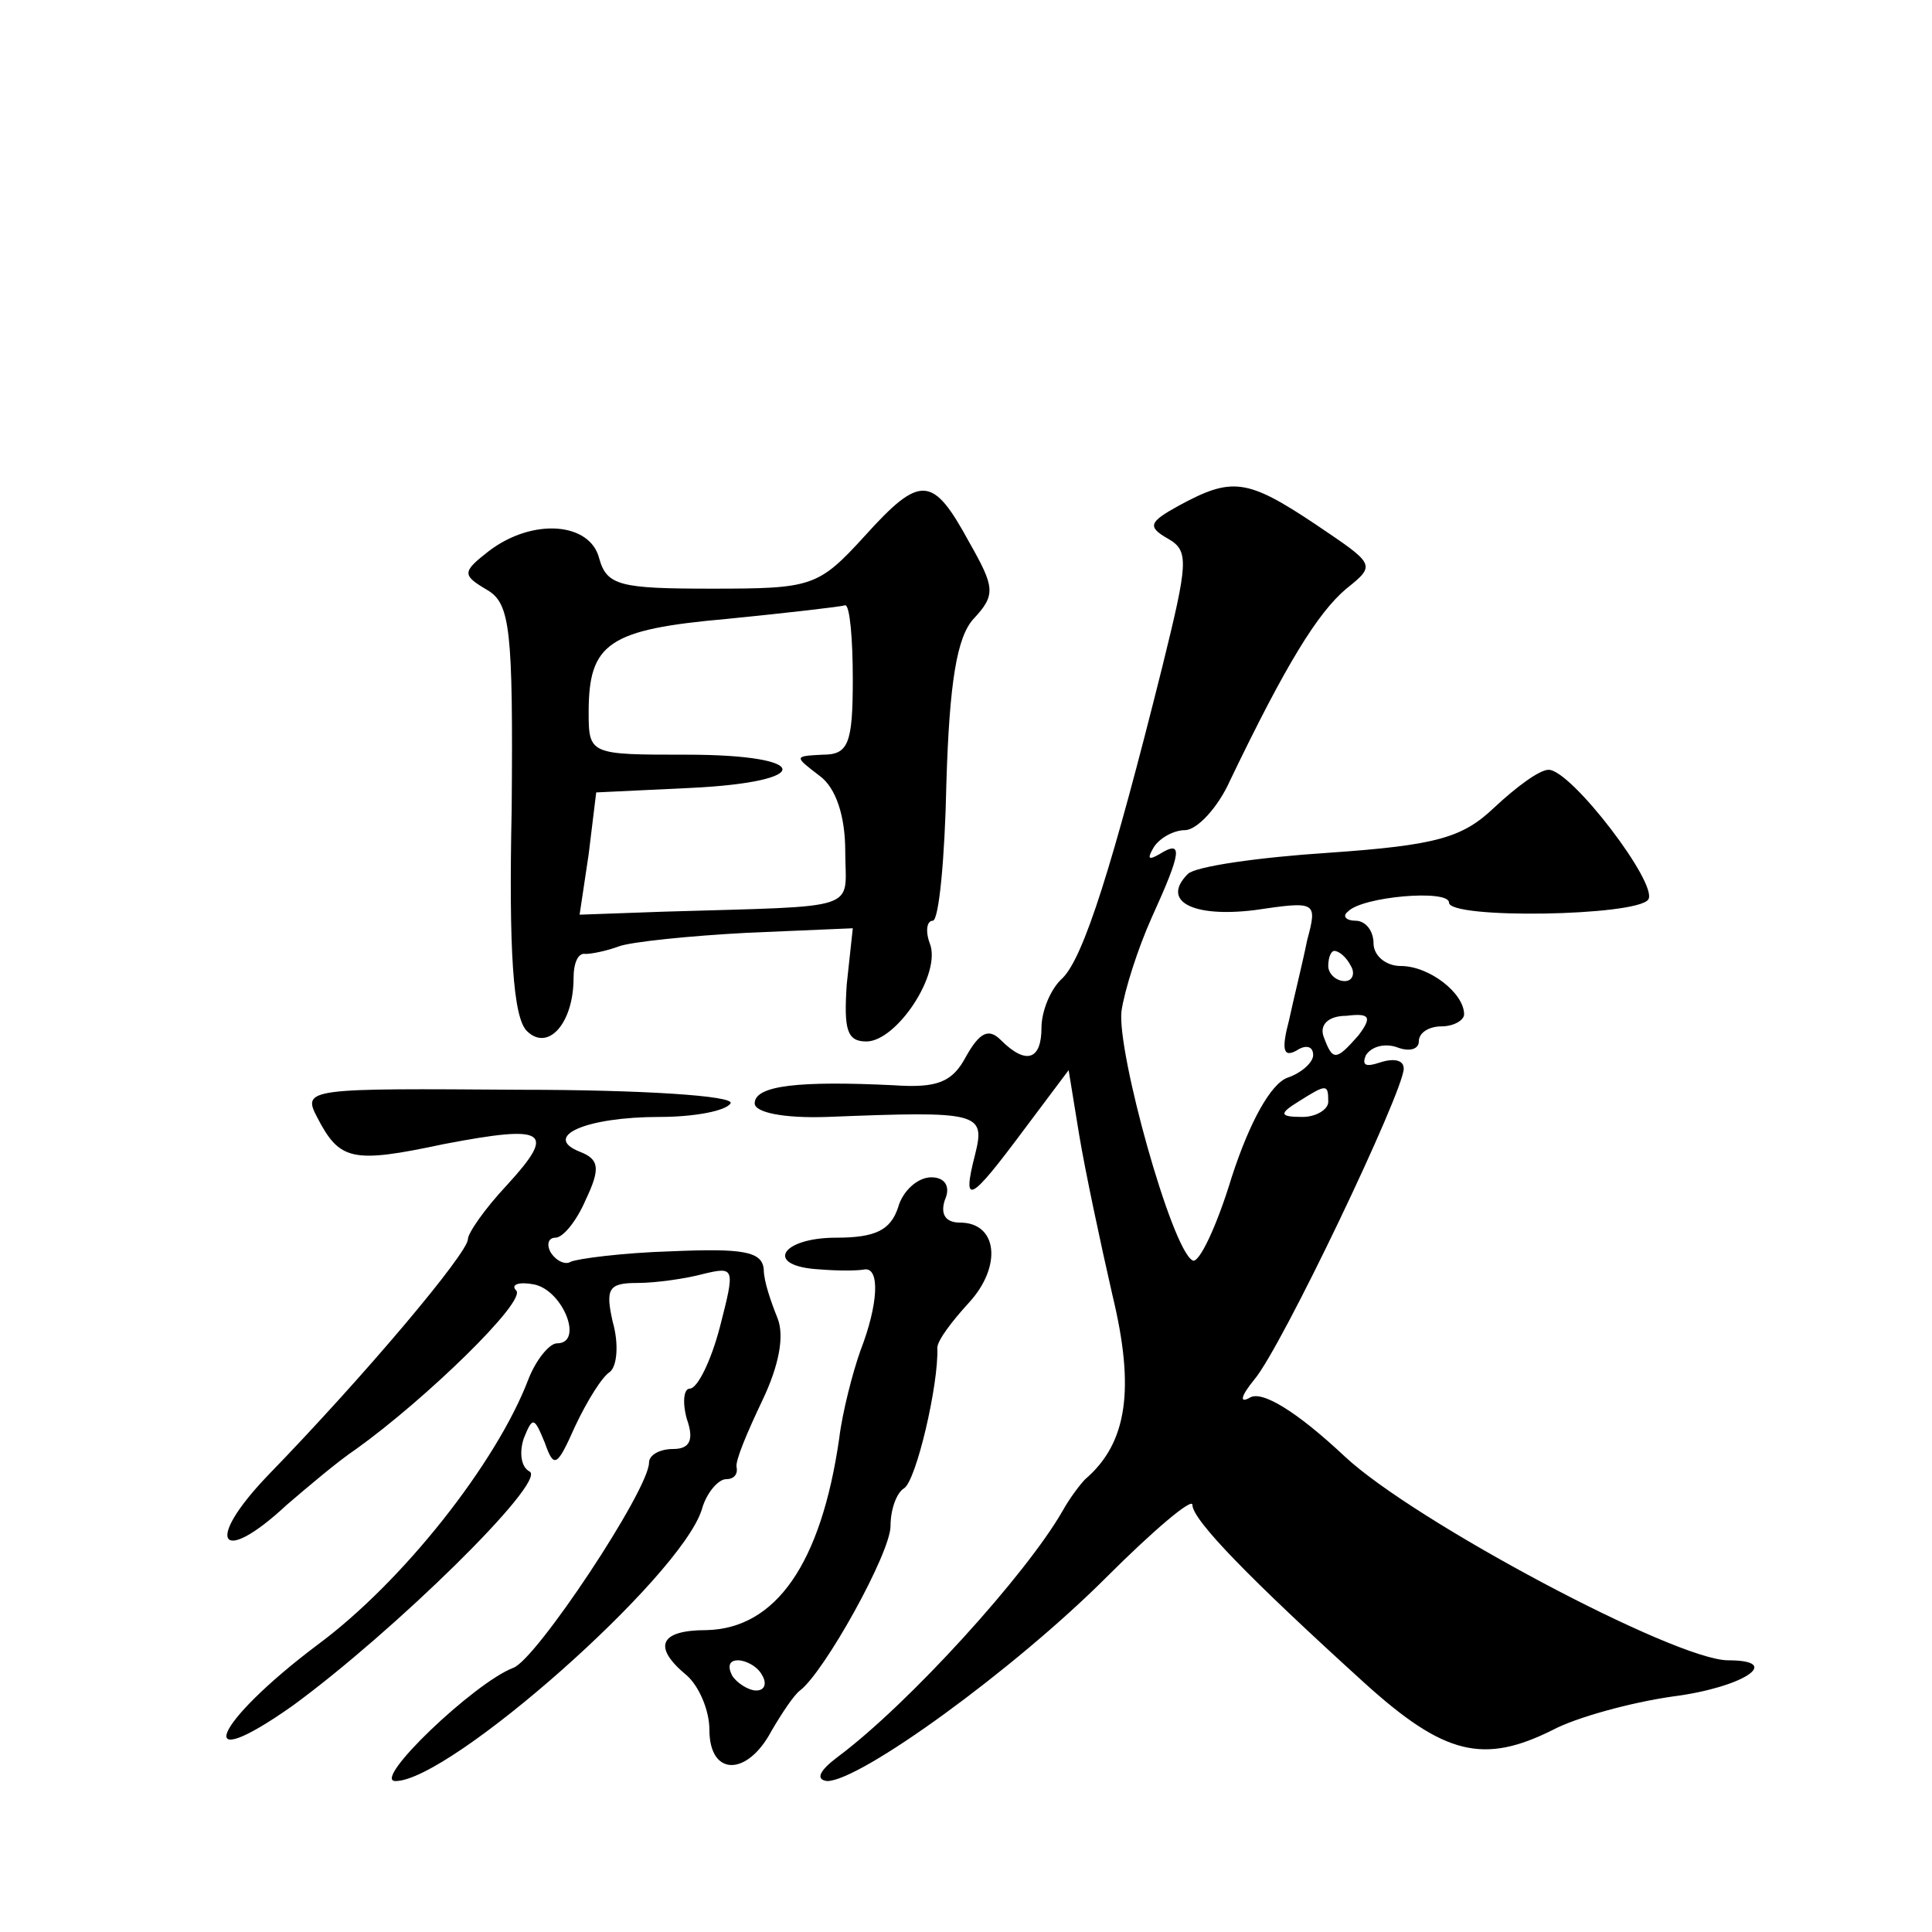
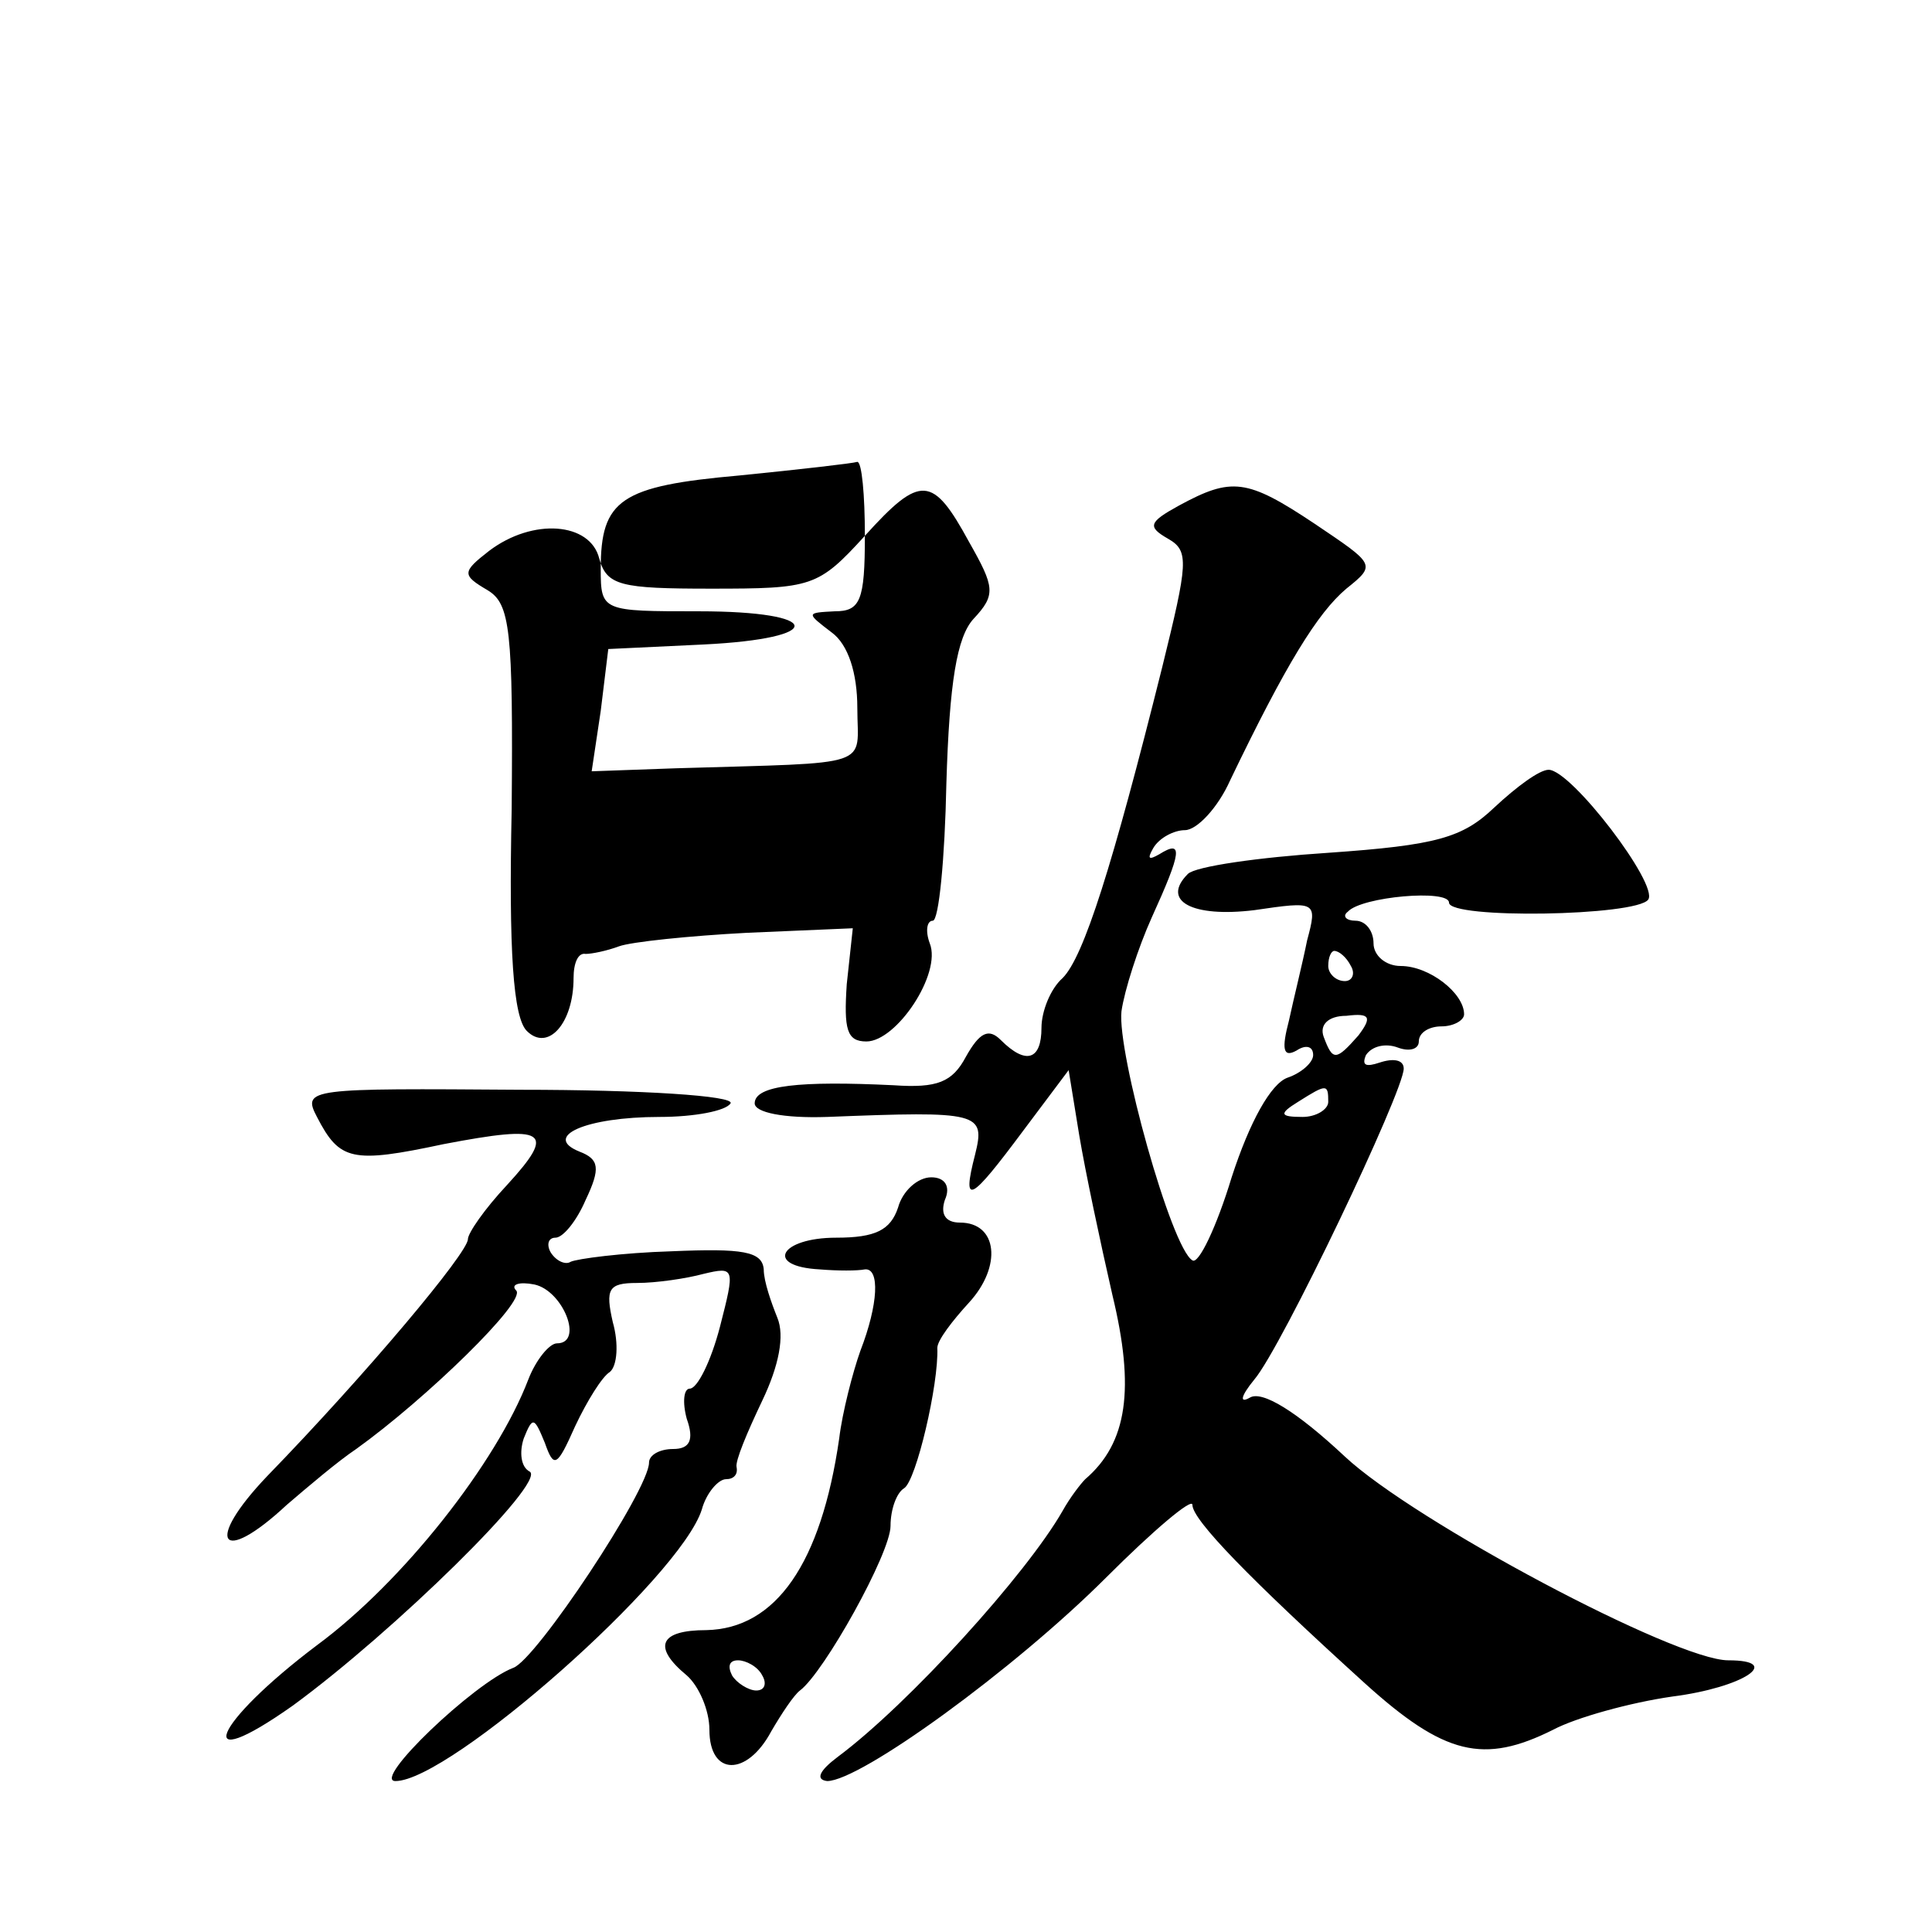
<svg xmlns="http://www.w3.org/2000/svg" version="1.0" width="128pt" height="128pt" viewBox="0 0 128 128" preserveAspectRatio="xMidYMid meet">
  <g transform="translate(0,128) scale(0.1,-0.1)" fill="#0" stroke="none">
-     <path d="M573 925 c-31 -34 -35 -35 -102 -35 -60 0 -69 2 -74 20 -6 24 -44 27 -73 5 -18 -14 -18 -16 -1 -26 15 -9 17 -26 16 -145 -2 -94 1 -138 10 -147 14 -14 31 5 31 35 0 10 3 17 8 16 4 0 14 2 22 5 8 3 47 7 85 9 l70 3 -4 -37 c-2 -30 0 -38 13 -38 20 0 50 45 42 65 -3 8 -2 15 2 15 4 0 8 41 9 91 2 67 7 97 18 109 15 16 14 21 -3 51 -24 44 -32 45 -69 4z m-8 -95 c0 -43 -3 -50 -20 -50 -19 -1 -19 -1 -2 -14 11 -8 17 -27 17 -50 0 -40 13 -36 -120 -40 l-56 -2 6 40 5 41 63 3 c82 4 80 22 -3 22 -64 0 -65 0 -65 28 0 46 13 55 92 62 40 4 75 8 78 9 3 0 5 -22 5 -49z M781 945 c-20 -11 -21 -14 -7 -22 14 -8 13 -16 -4 -85 -33 -132 -52 -192 -66 -206 -8 -7 -14 -22 -14 -33 0 -21 -10 -25 -27 -8 -8 8 -14 5 -23 -11 -9 -17 -19 -21 -48 -19 -62 3 -92 0 -92 -12 0 -6 19 -10 48 -9 101 4 105 3 98 -25 -9 -35 -3 -31 32 16 l30 40 7 -43 c4 -24 14 -71 22 -106 15 -62 10 -98 -18 -122 -3 -3 -10 -12 -15 -21 -24 -42 -102 -128 -149 -163 -12 -9 -15 -15 -7 -16 22 0 124 74 185 135 31 31 57 53 57 48 0 -10 38 -49 114 -118 53 -48 79 -54 125 -31 15 8 51 18 79 22 47 6 74 24 37 24 -35 0 -208 92 -254 135 -32 30 -55 44 -63 39 -7 -4 -6 1 3 12 18 21 99 191 99 206 0 6 -7 7 -16 4 -9 -3 -12 -2 -9 5 4 6 13 8 21 5 8 -3 14 -1 14 4 0 6 7 10 15 10 8 0 15 4 15 8 0 14 -23 32 -42 32 -10 0 -18 7 -18 15 0 8 -5 15 -12 15 -6 0 -9 3 -5 6 9 10 67 15 67 6 0 -11 124 -9 132 2 7 10 -51 86 -66 86 -6 0 -21 -11 -36 -25 -21 -20 -38 -25 -110 -30 -46 -3 -88 -9 -93 -14 -18 -18 3 -29 44 -24 41 6 42 6 35 -20 -3 -15 -9 -39 -12 -53 -5 -19 -4 -25 5 -20 6 4 11 3 11 -3 0 -5 -8 -12 -17 -15 -11 -4 -25 -29 -37 -66 -10 -33 -22 -58 -26 -55 -14 8 -50 138 -47 165 2 14 11 42 20 62 20 44 21 52 5 42 -7 -4 -8 -3 -4 4 4 7 14 12 21 12 8 0 22 15 30 33 37 77 58 111 77 127 20 16 19 16 -21 43 -45 30 -55 31 -90 12z m114 -305 c3 -5 1 -10 -4 -10 -6 0 -11 5 -11 10 0 6 2 10 4 10 3 0 8 -4 11 -10z m5 -46 c-15 -17 -17 -17 -23 -1 -3 8 3 14 15 14 16 2 17 -1 8 -13z m-20 -44 c0 -5 -8 -10 -17 -10 -15 0 -16 2 -3 10 19 12 20 12 20 0z M210 540 c15 -29 23 -31 84 -18 68 13 75 9 42 -27 -15 -16 -26 -32 -26 -36 0 -9 -67 -89 -133 -157 -42 -44 -31 -60 13 -19 14 12 34 29 46 37 46 33 113 98 106 105 -4 4 2 6 12 4 19 -4 33 -39 15 -39 -5 0 -14 -11 -19 -24 -21 -55 -83 -134 -140 -176 -69 -52 -84 -88 -16 -40 67 49 168 148 157 155 -6 3 -7 13 -4 22 6 15 7 14 14 -3 6 -17 8 -16 20 11 8 17 18 33 23 36 5 4 6 19 2 33 -5 22 -3 26 16 26 13 0 33 3 44 6 21 5 21 4 11 -35 -6 -23 -15 -41 -20 -41 -4 0 -5 -9 -2 -20 5 -14 2 -20 -9 -20 -9 0 -16 -4 -16 -9 0 -18 -75 -131 -90 -136 -26 -10 -94 -75 -78 -75 36 0 189 135 203 180 3 11 11 20 16 20 5 0 8 3 7 8 -1 4 7 23 17 44 11 23 15 43 10 55 -4 10 -9 24 -9 32 -1 12 -14 14 -61 12 -33 -1 -63 -5 -67 -7 -3 -2 -9 0 -13 6 -3 5 -2 10 3 10 5 0 14 11 20 25 10 21 9 27 -4 32 -25 10 4 23 53 23 23 0 44 4 47 9 3 5 -59 9 -139 9 -140 1 -145 1 -135 -18z M595 480 c-5 -15 -15 -20 -41 -20 -37 0 -48 -19 -11 -21 12 -1 25 -1 30 0 10 1 9 -23 -3 -54 -5 -14 -12 -41 -14 -58 -12 -83 -42 -126 -88 -127 -31 0 -36 -11 -13 -30 8 -7 15 -23 15 -36 0 -31 25 -31 41 -1 7 12 15 24 19 27 16 12 60 91 60 109 0 11 4 22 9 25 8 5 23 69 22 93 0 5 10 18 21 30 22 24 19 53 -6 53 -10 0 -13 6 -10 15 4 9 0 15 -9 15 -9 0 -19 -9 -22 -20z m-90 -310 c3 -5 2 -10 -4 -10 -5 0 -13 5 -16 10 -3 6 -2 10 4 10 5 0 13 -4 16 -10z" />
+     <path d="M573 925 c-31 -34 -35 -35 -102 -35 -60 0 -69 2 -74 20 -6 24 -44 27 -73 5 -18 -14 -18 -16 -1 -26 15 -9 17 -26 16 -145 -2 -94 1 -138 10 -147 14 -14 31 5 31 35 0 10 3 17 8 16 4 0 14 2 22 5 8 3 47 7 85 9 l70 3 -4 -37 c-2 -30 0 -38 13 -38 20 0 50 45 42 65 -3 8 -2 15 2 15 4 0 8 41 9 91 2 67 7 97 18 109 15 16 14 21 -3 51 -24 44 -32 45 -69 4z c0 -43 -3 -50 -20 -50 -19 -1 -19 -1 -2 -14 11 -8 17 -27 17 -50 0 -40 13 -36 -120 -40 l-56 -2 6 40 5 41 63 3 c82 4 80 22 -3 22 -64 0 -65 0 -65 28 0 46 13 55 92 62 40 4 75 8 78 9 3 0 5 -22 5 -49z M781 945 c-20 -11 -21 -14 -7 -22 14 -8 13 -16 -4 -85 -33 -132 -52 -192 -66 -206 -8 -7 -14 -22 -14 -33 0 -21 -10 -25 -27 -8 -8 8 -14 5 -23 -11 -9 -17 -19 -21 -48 -19 -62 3 -92 0 -92 -12 0 -6 19 -10 48 -9 101 4 105 3 98 -25 -9 -35 -3 -31 32 16 l30 40 7 -43 c4 -24 14 -71 22 -106 15 -62 10 -98 -18 -122 -3 -3 -10 -12 -15 -21 -24 -42 -102 -128 -149 -163 -12 -9 -15 -15 -7 -16 22 0 124 74 185 135 31 31 57 53 57 48 0 -10 38 -49 114 -118 53 -48 79 -54 125 -31 15 8 51 18 79 22 47 6 74 24 37 24 -35 0 -208 92 -254 135 -32 30 -55 44 -63 39 -7 -4 -6 1 3 12 18 21 99 191 99 206 0 6 -7 7 -16 4 -9 -3 -12 -2 -9 5 4 6 13 8 21 5 8 -3 14 -1 14 4 0 6 7 10 15 10 8 0 15 4 15 8 0 14 -23 32 -42 32 -10 0 -18 7 -18 15 0 8 -5 15 -12 15 -6 0 -9 3 -5 6 9 10 67 15 67 6 0 -11 124 -9 132 2 7 10 -51 86 -66 86 -6 0 -21 -11 -36 -25 -21 -20 -38 -25 -110 -30 -46 -3 -88 -9 -93 -14 -18 -18 3 -29 44 -24 41 6 42 6 35 -20 -3 -15 -9 -39 -12 -53 -5 -19 -4 -25 5 -20 6 4 11 3 11 -3 0 -5 -8 -12 -17 -15 -11 -4 -25 -29 -37 -66 -10 -33 -22 -58 -26 -55 -14 8 -50 138 -47 165 2 14 11 42 20 62 20 44 21 52 5 42 -7 -4 -8 -3 -4 4 4 7 14 12 21 12 8 0 22 15 30 33 37 77 58 111 77 127 20 16 19 16 -21 43 -45 30 -55 31 -90 12z m114 -305 c3 -5 1 -10 -4 -10 -6 0 -11 5 -11 10 0 6 2 10 4 10 3 0 8 -4 11 -10z m5 -46 c-15 -17 -17 -17 -23 -1 -3 8 3 14 15 14 16 2 17 -1 8 -13z m-20 -44 c0 -5 -8 -10 -17 -10 -15 0 -16 2 -3 10 19 12 20 12 20 0z M210 540 c15 -29 23 -31 84 -18 68 13 75 9 42 -27 -15 -16 -26 -32 -26 -36 0 -9 -67 -89 -133 -157 -42 -44 -31 -60 13 -19 14 12 34 29 46 37 46 33 113 98 106 105 -4 4 2 6 12 4 19 -4 33 -39 15 -39 -5 0 -14 -11 -19 -24 -21 -55 -83 -134 -140 -176 -69 -52 -84 -88 -16 -40 67 49 168 148 157 155 -6 3 -7 13 -4 22 6 15 7 14 14 -3 6 -17 8 -16 20 11 8 17 18 33 23 36 5 4 6 19 2 33 -5 22 -3 26 16 26 13 0 33 3 44 6 21 5 21 4 11 -35 -6 -23 -15 -41 -20 -41 -4 0 -5 -9 -2 -20 5 -14 2 -20 -9 -20 -9 0 -16 -4 -16 -9 0 -18 -75 -131 -90 -136 -26 -10 -94 -75 -78 -75 36 0 189 135 203 180 3 11 11 20 16 20 5 0 8 3 7 8 -1 4 7 23 17 44 11 23 15 43 10 55 -4 10 -9 24 -9 32 -1 12 -14 14 -61 12 -33 -1 -63 -5 -67 -7 -3 -2 -9 0 -13 6 -3 5 -2 10 3 10 5 0 14 11 20 25 10 21 9 27 -4 32 -25 10 4 23 53 23 23 0 44 4 47 9 3 5 -59 9 -139 9 -140 1 -145 1 -135 -18z M595 480 c-5 -15 -15 -20 -41 -20 -37 0 -48 -19 -11 -21 12 -1 25 -1 30 0 10 1 9 -23 -3 -54 -5 -14 -12 -41 -14 -58 -12 -83 -42 -126 -88 -127 -31 0 -36 -11 -13 -30 8 -7 15 -23 15 -36 0 -31 25 -31 41 -1 7 12 15 24 19 27 16 12 60 91 60 109 0 11 4 22 9 25 8 5 23 69 22 93 0 5 10 18 21 30 22 24 19 53 -6 53 -10 0 -13 6 -10 15 4 9 0 15 -9 15 -9 0 -19 -9 -22 -20z m-90 -310 c3 -5 2 -10 -4 -10 -5 0 -13 5 -16 10 -3 6 -2 10 4 10 5 0 13 -4 16 -10z" />
  </g>
</svg>